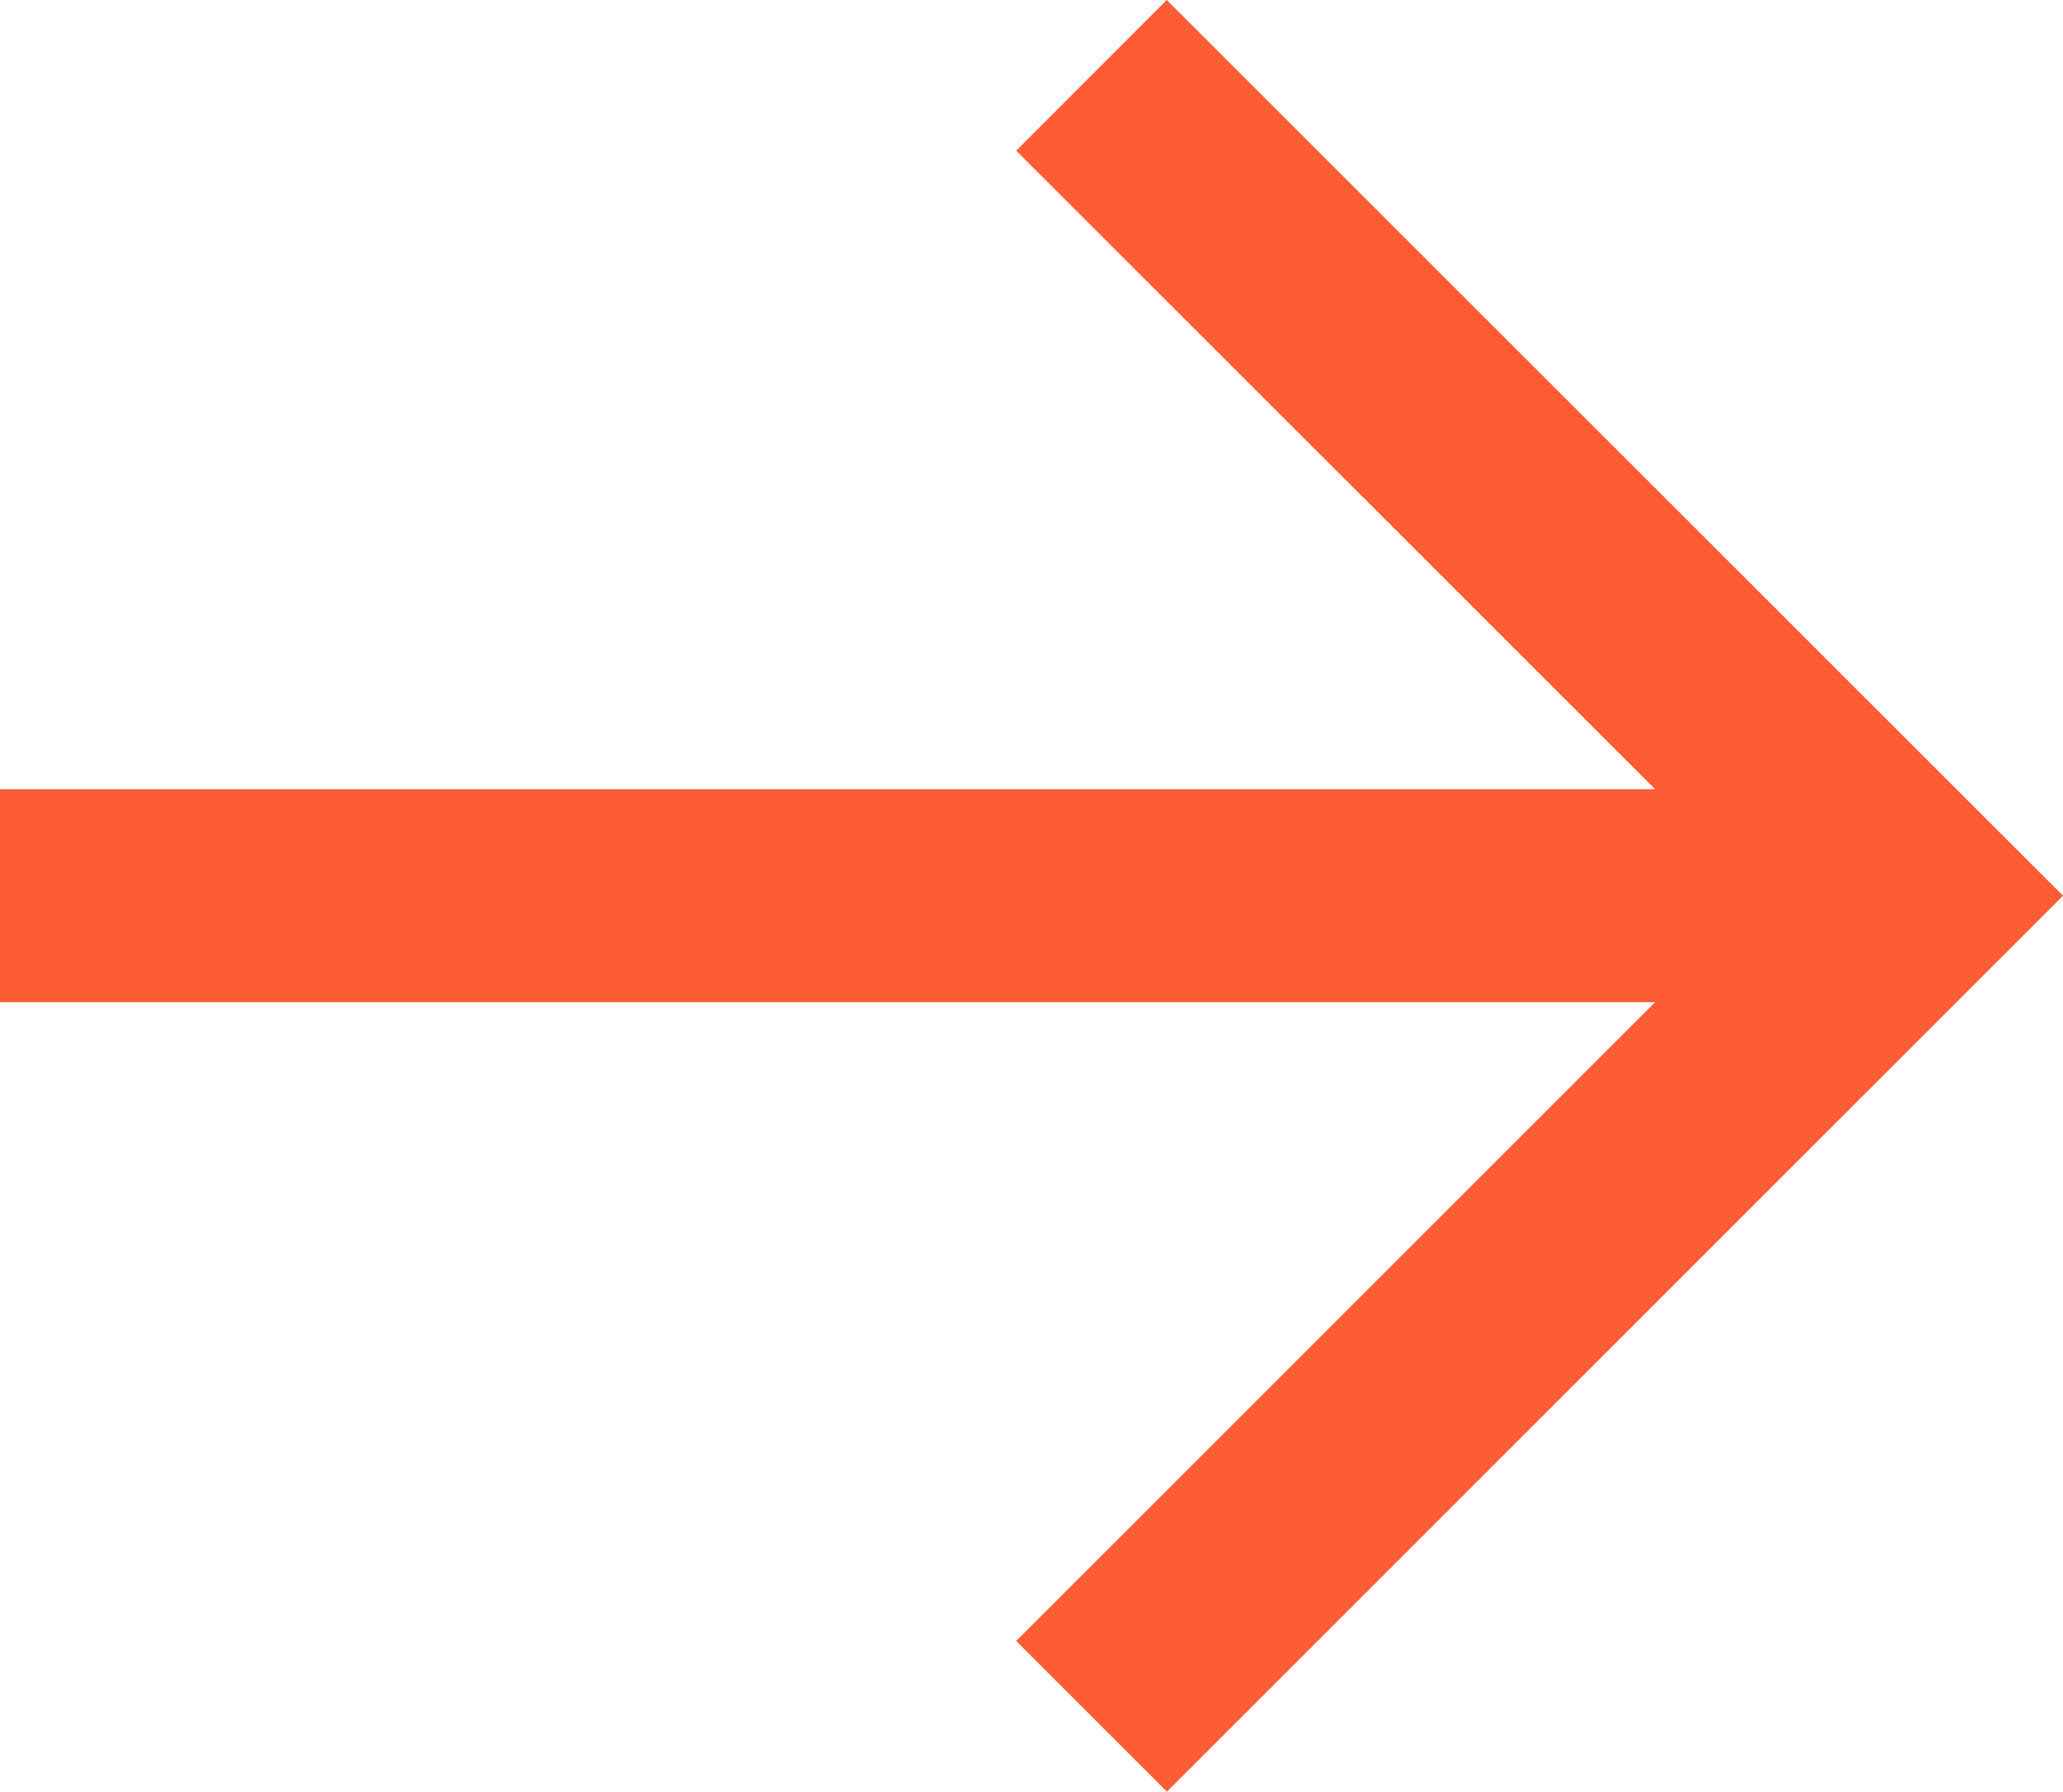
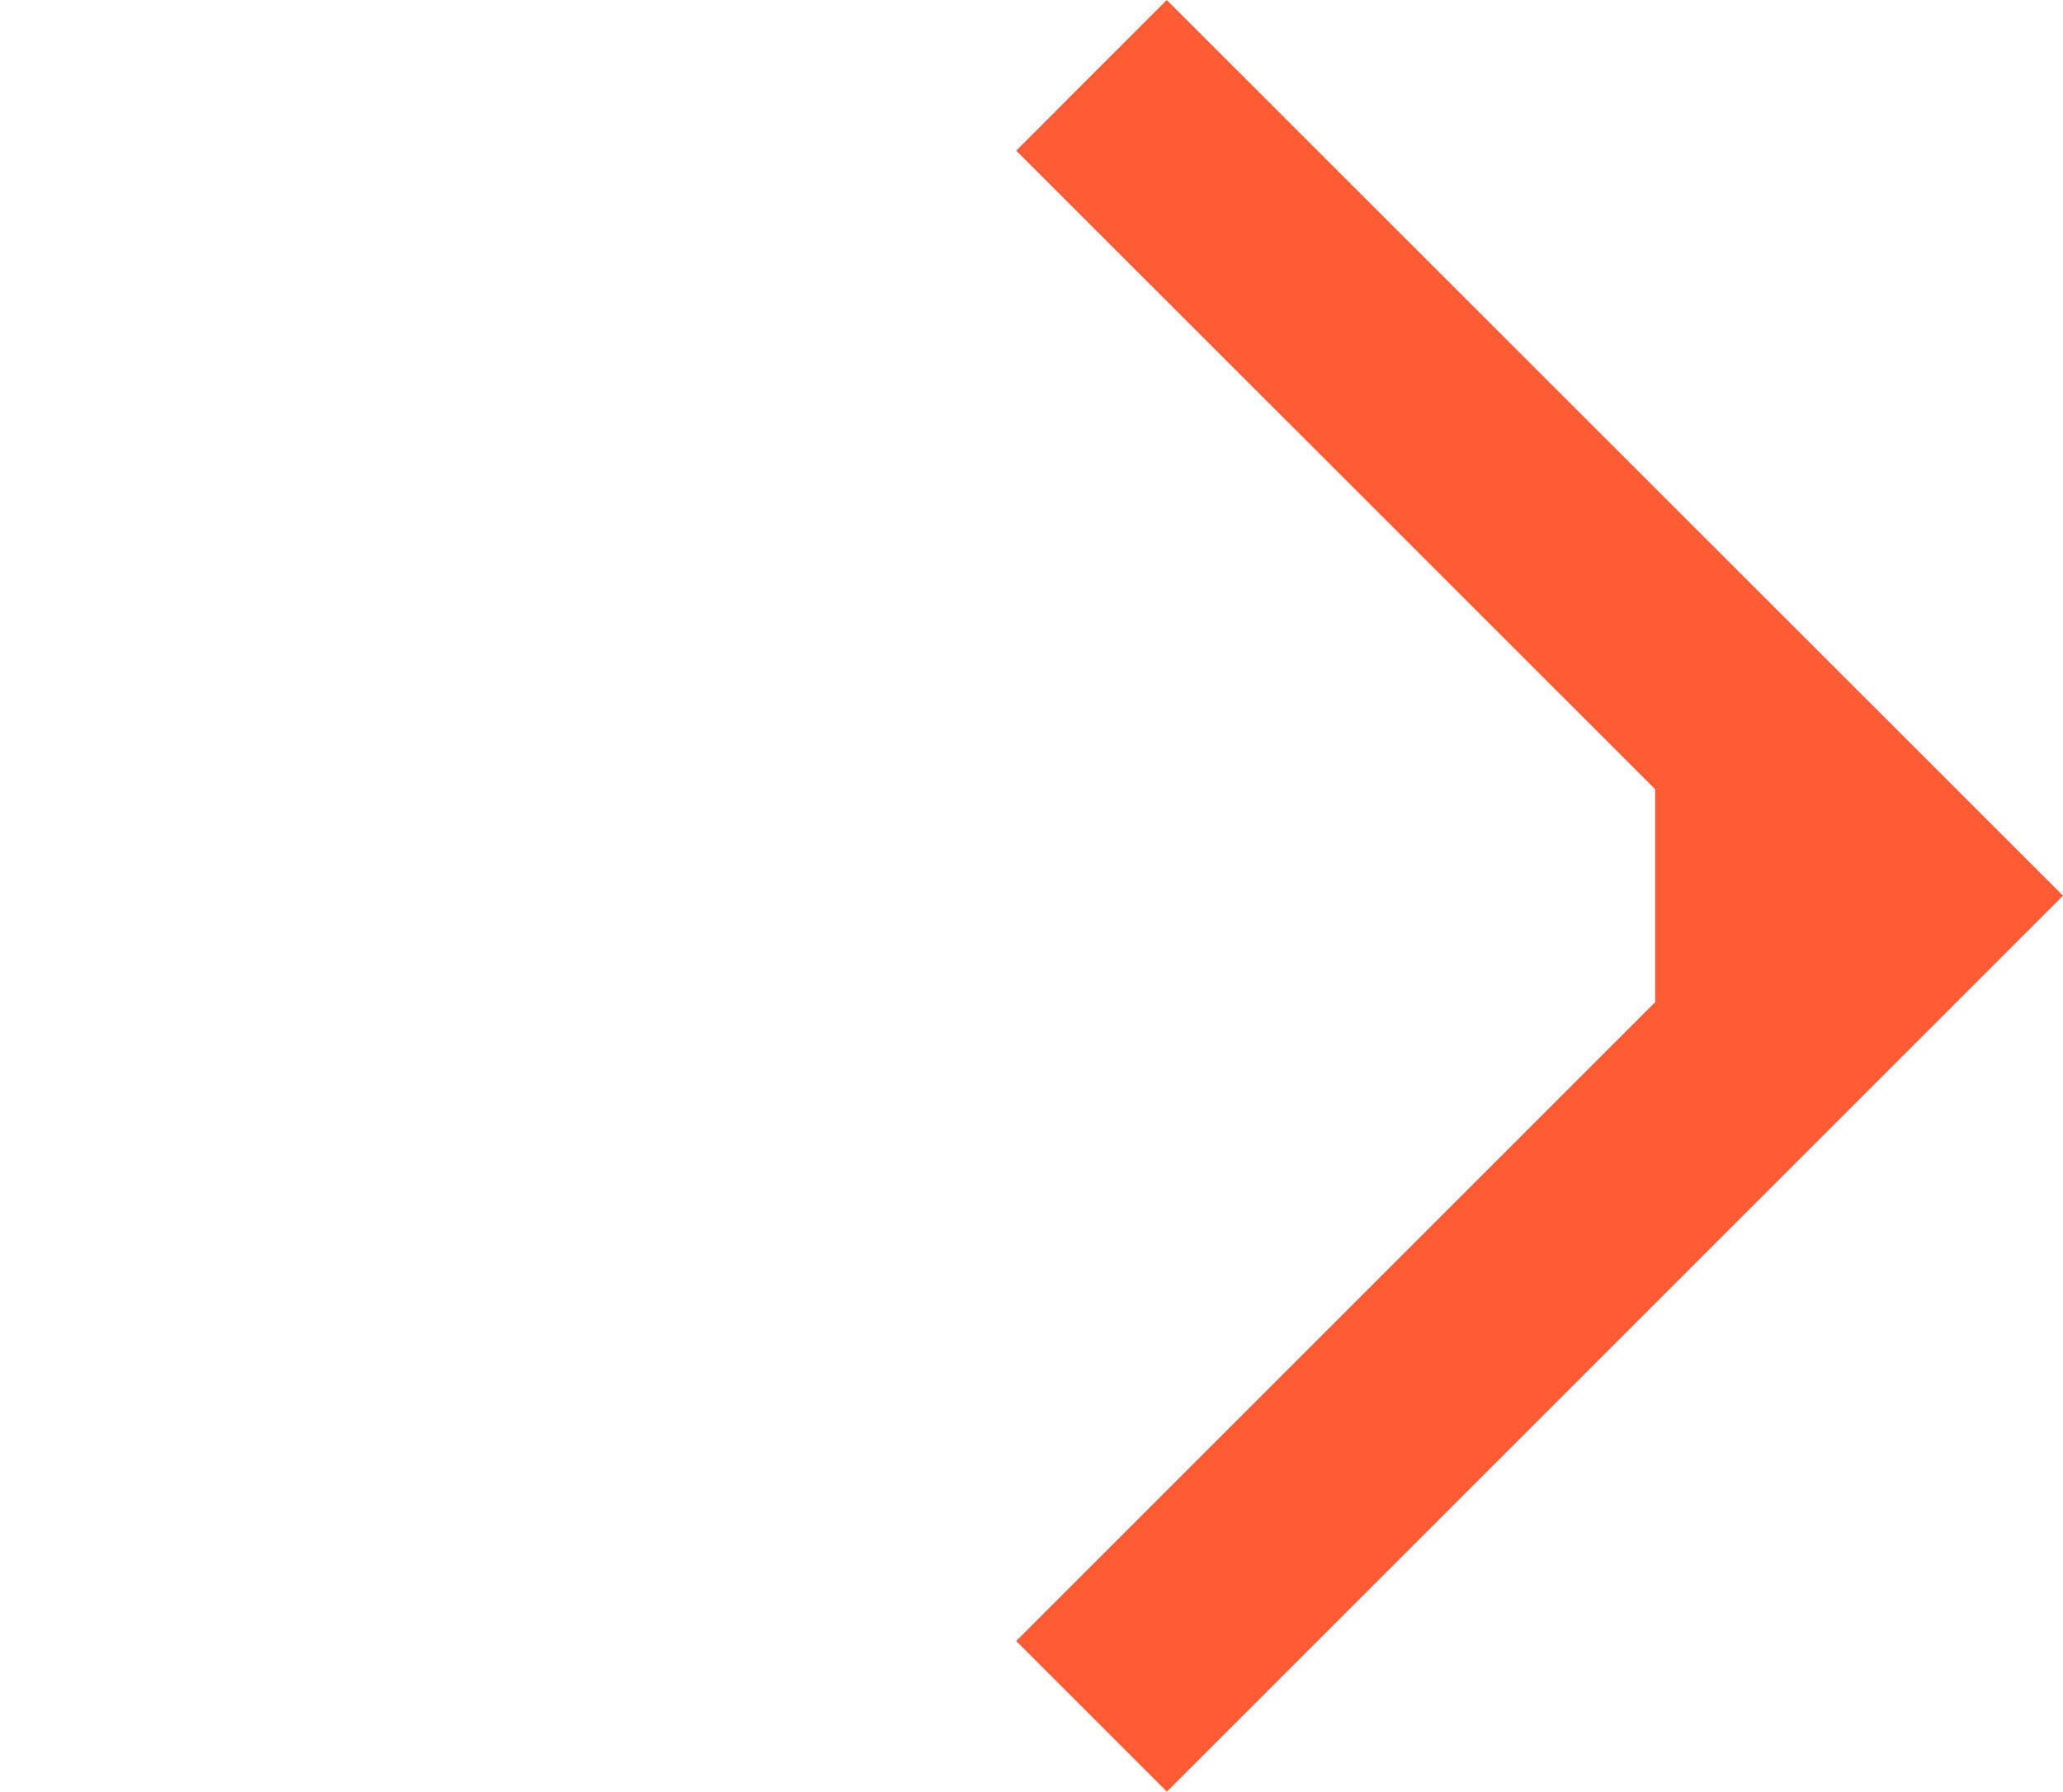
<svg xmlns="http://www.w3.org/2000/svg" width="16.115" height="14" viewBox="0 0 16.115 14">
-   <path id="ARROWd" d="M19.005,8.534,17.829,9.711,22.82,14.7H9.891v1.664H22.82l-4.991,4.991,1.177,1.177,7-7Z" transform="translate(-9.891 -8.534)" fill="#fe5c35" />
+   <path id="ARROWd" d="M19.005,8.534,17.829,9.711,22.82,14.7v1.664H22.82l-4.991,4.991,1.177,1.177,7-7Z" transform="translate(-9.891 -8.534)" fill="#fe5c35" />
</svg>